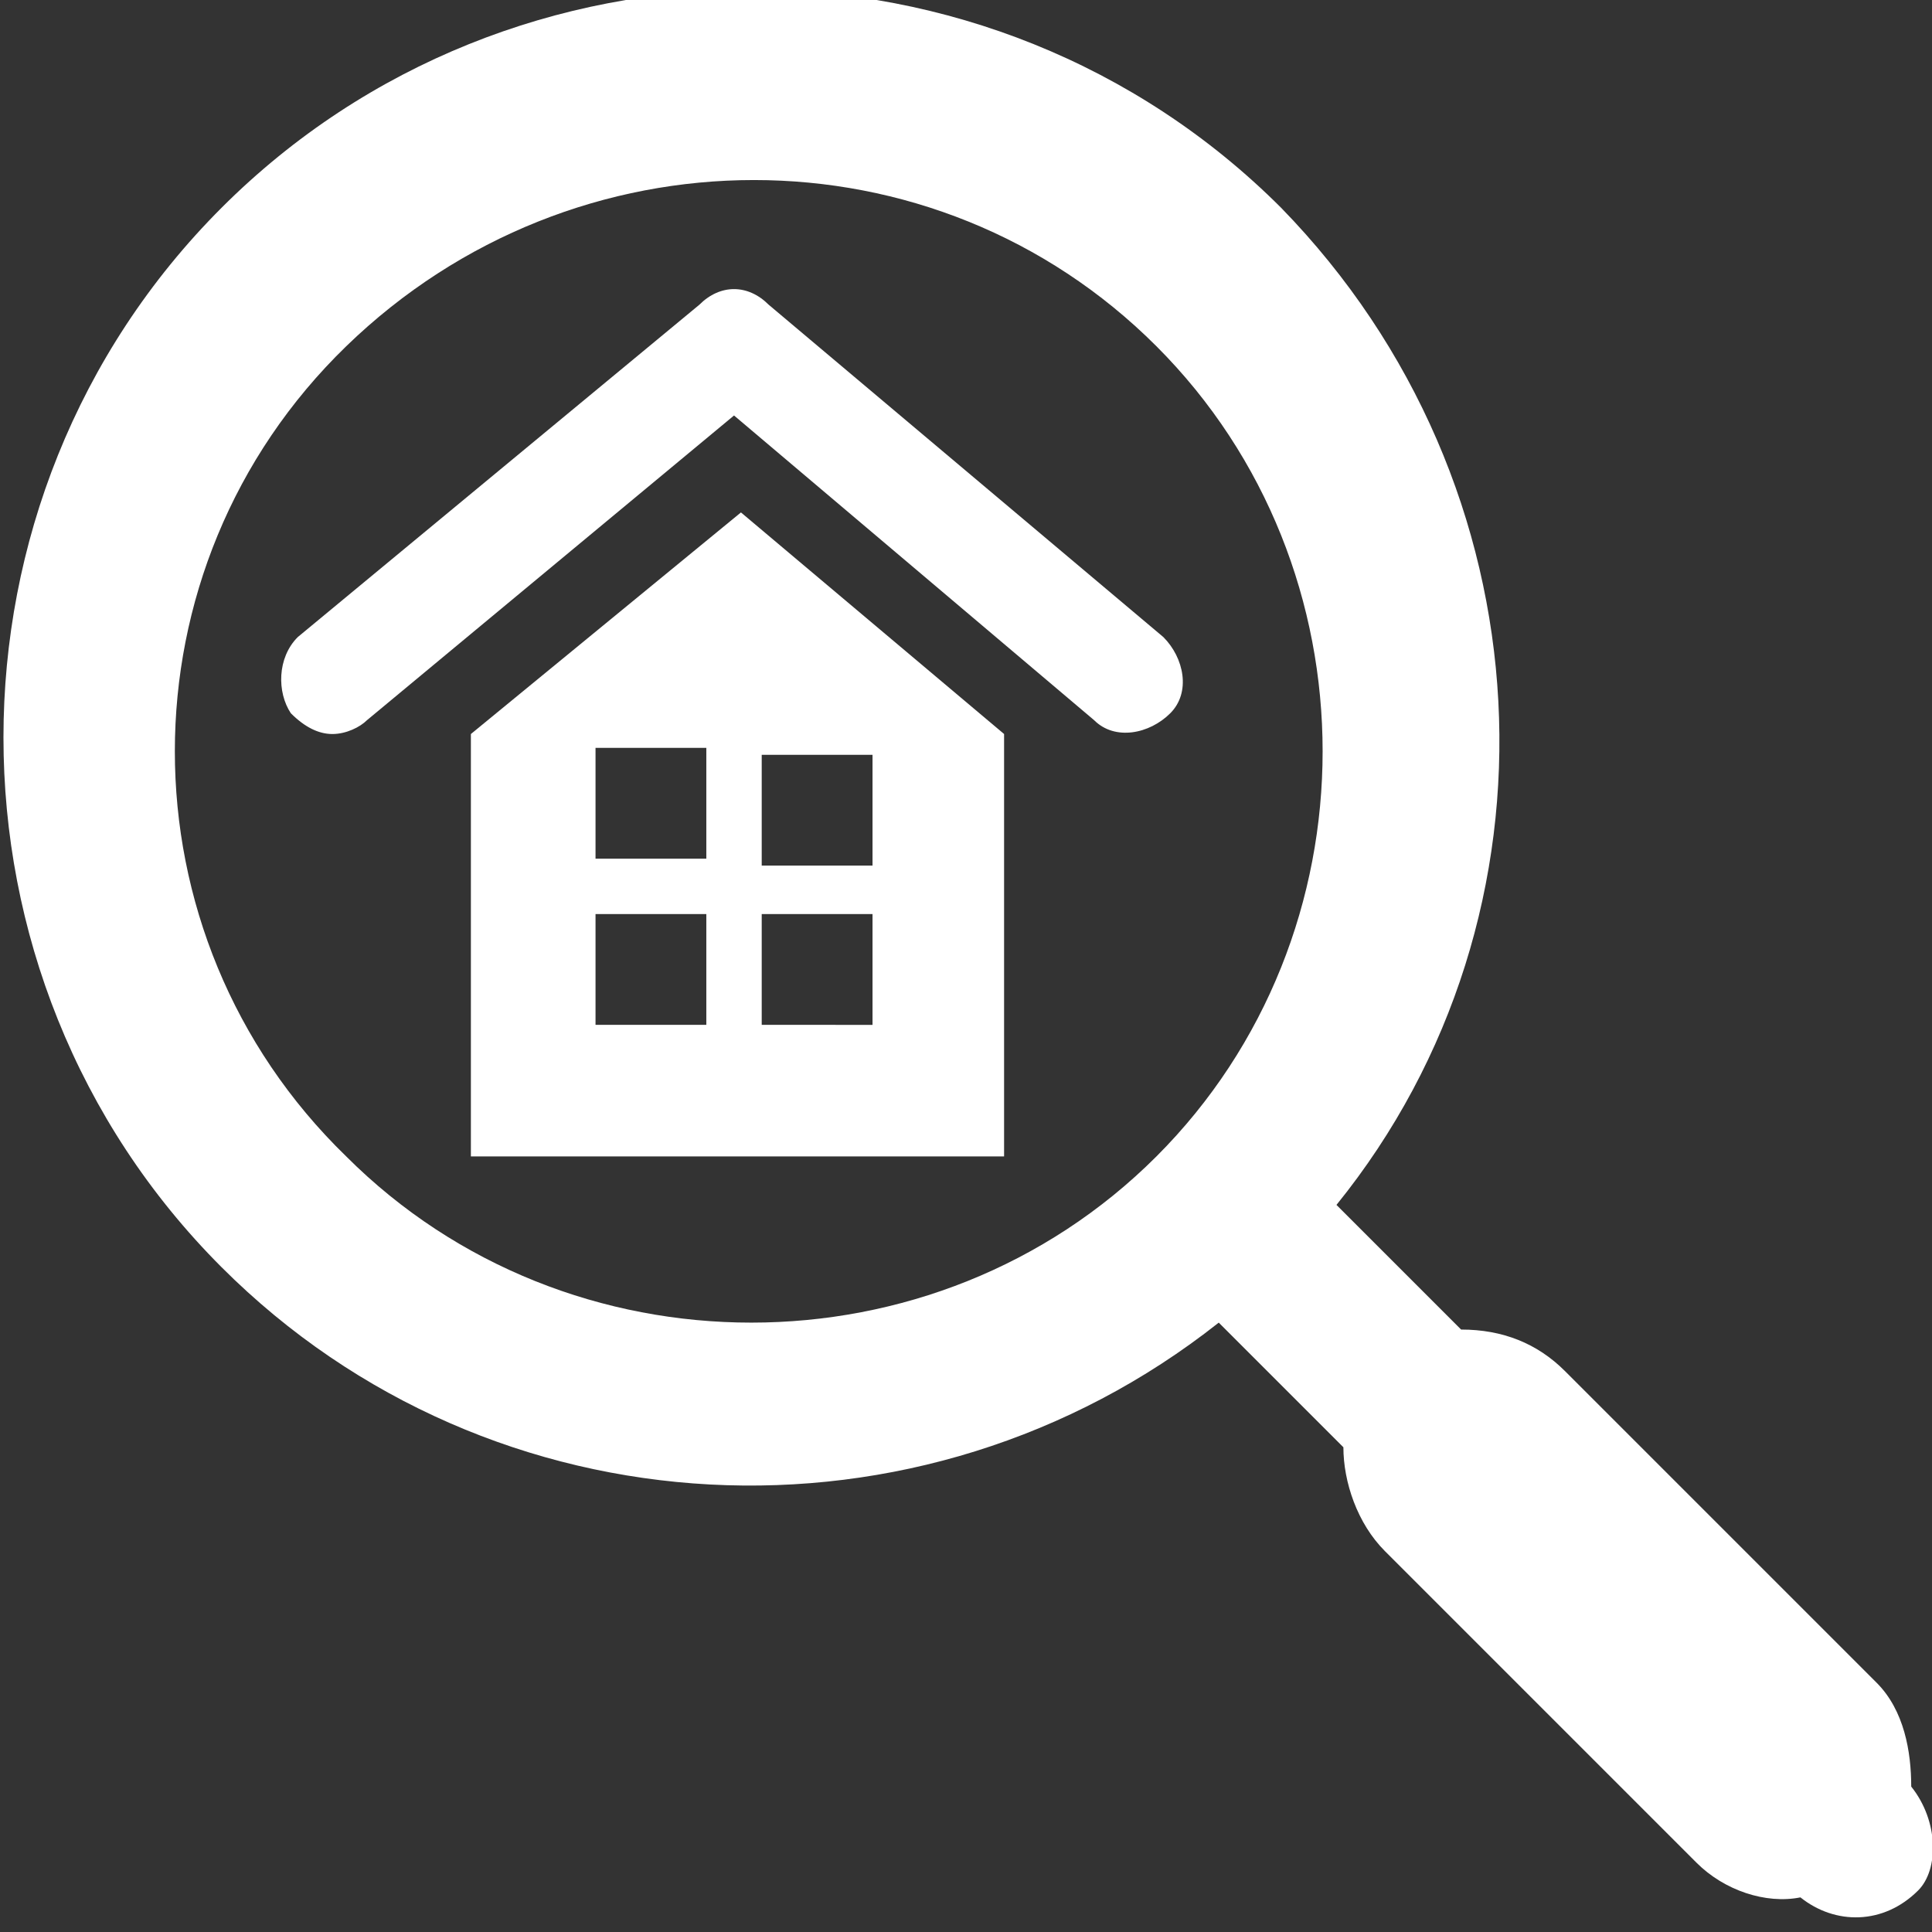
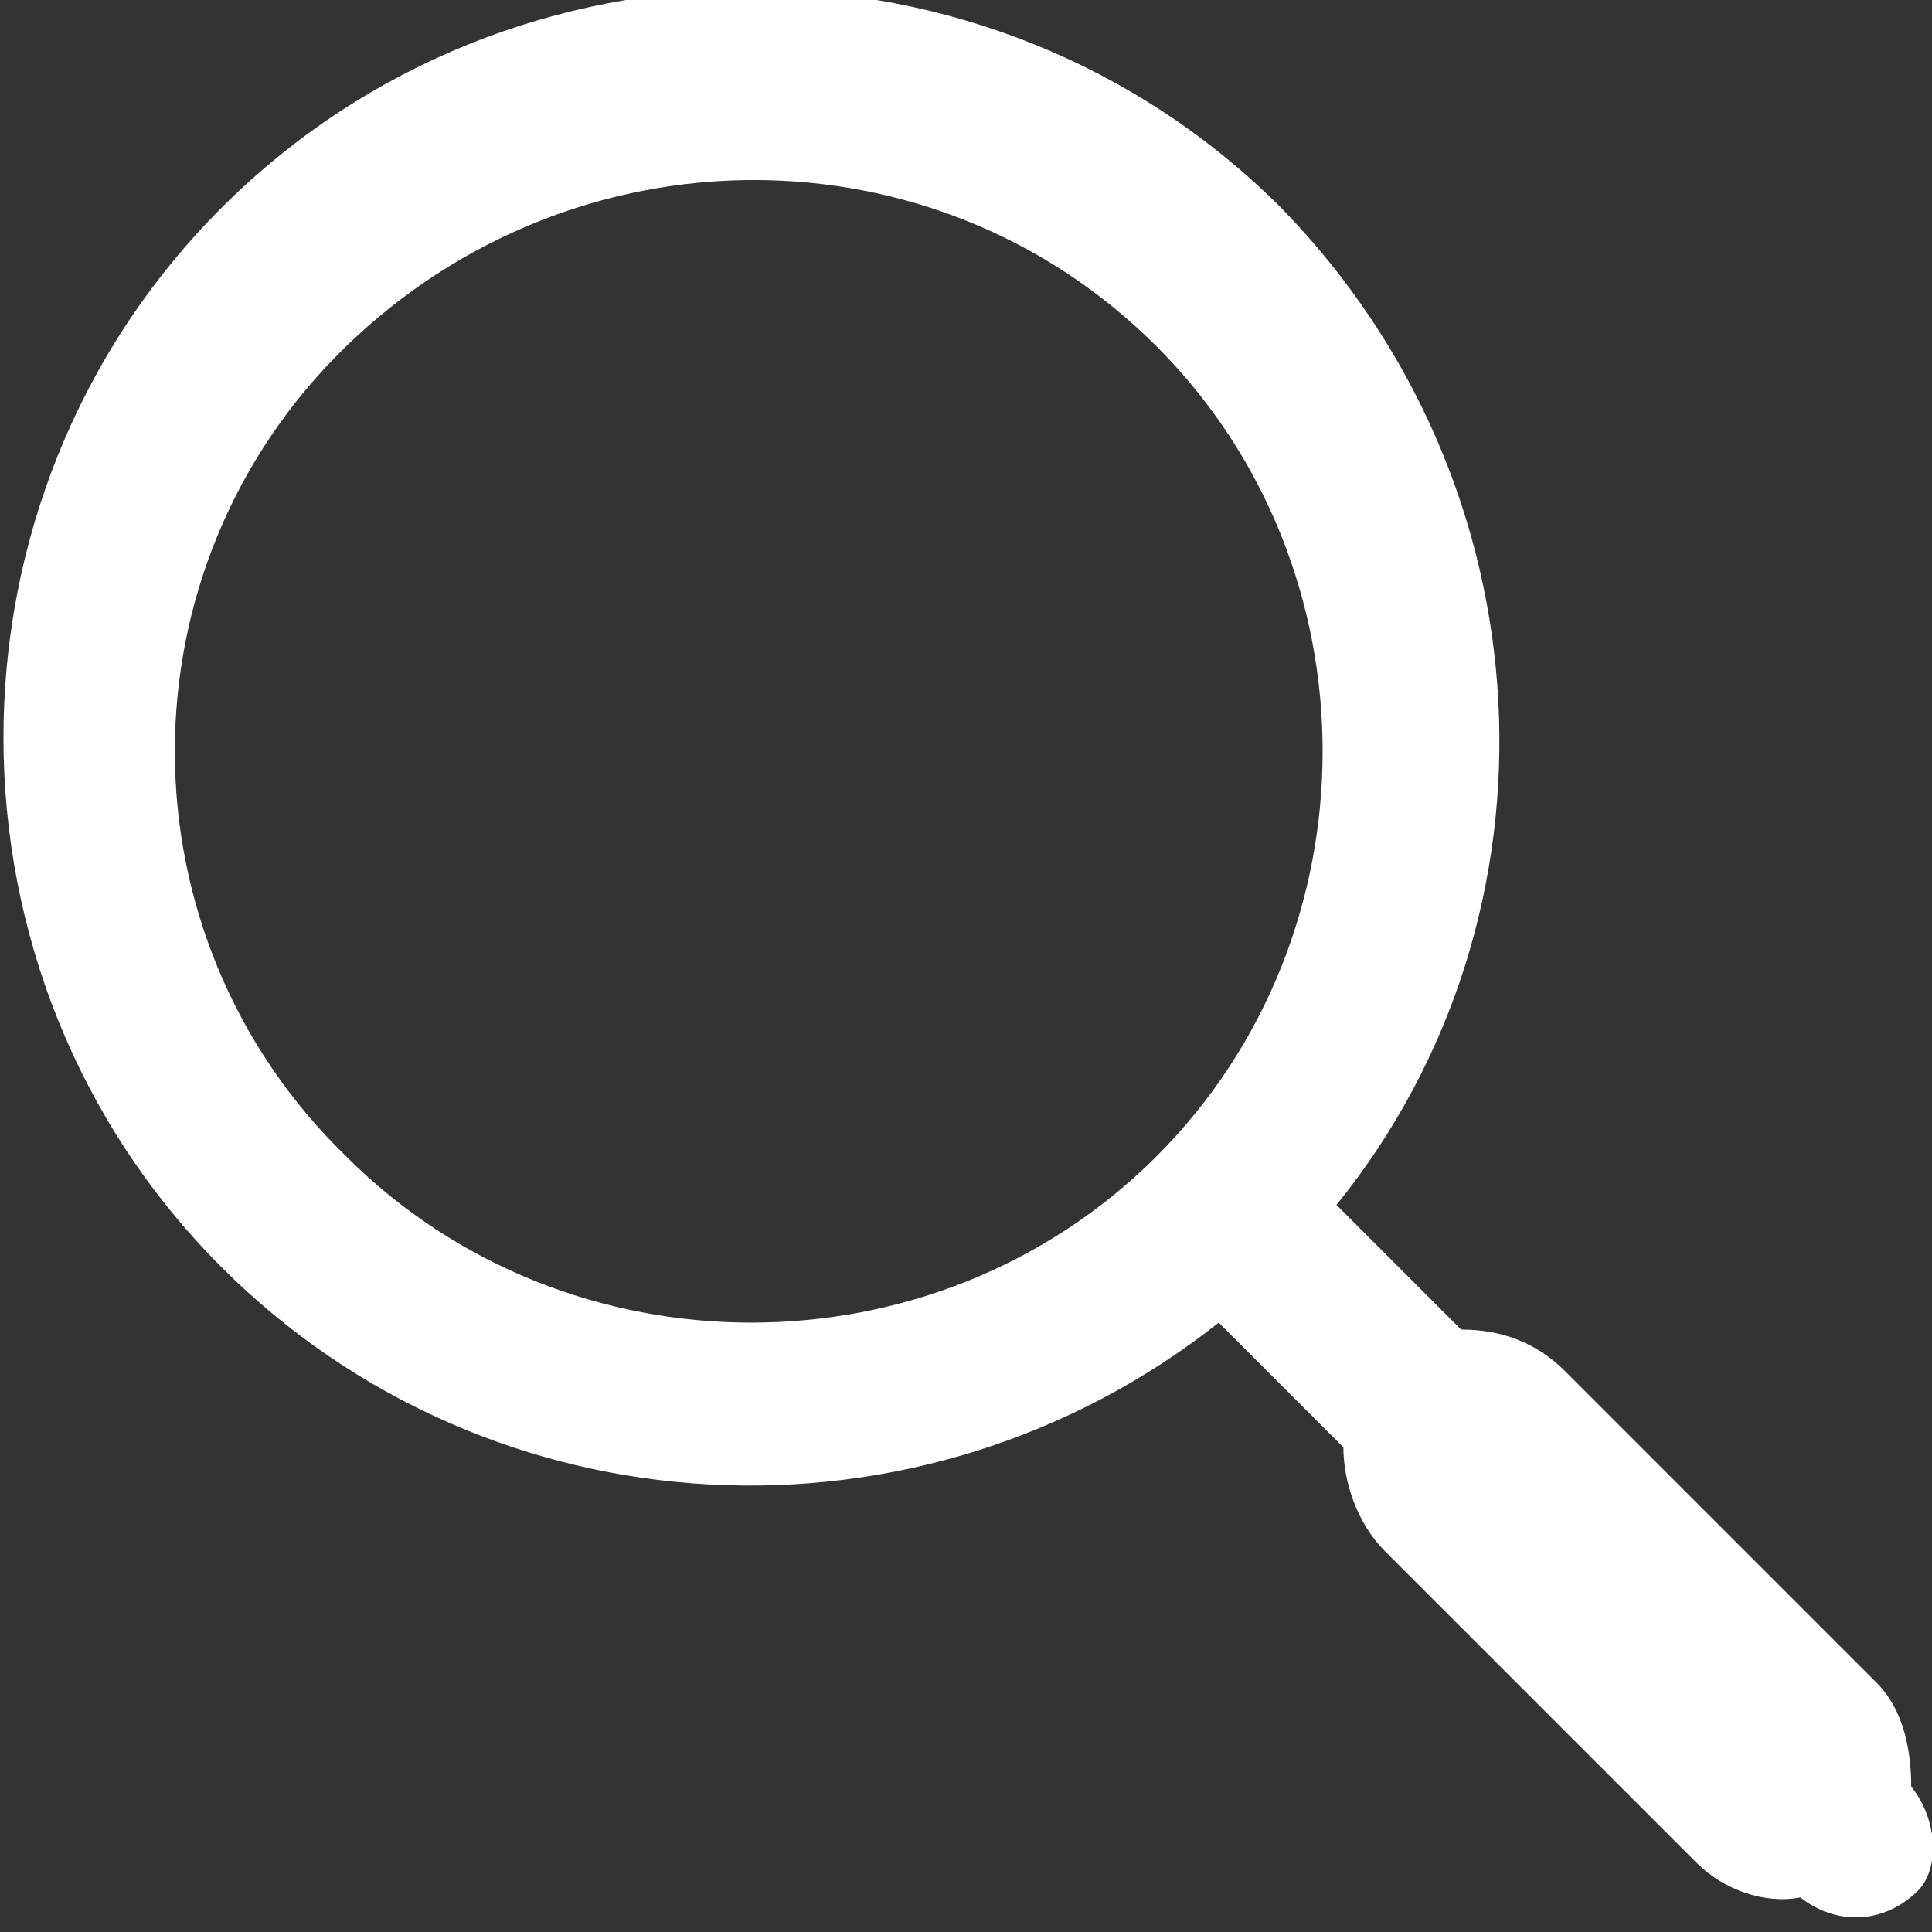
<svg xmlns="http://www.w3.org/2000/svg" version="1.1" id="Capa_1" x="0px" y="0px" viewBox="0 0 27.9 27.9" style="enable-background:new 0 0 27.9 27.9;" xml:space="preserve">
  <rect x="0" y="0" width="27.9" height="27.9" fill="#333333" stroke="none" />
  <style type="text/css">
	.st0{fill:#FFFFFF;}
</style>
  <g>
    <g>
      <path class="st0" d="M27.6,25.8c0-0.5-0.1-1.1-0.5-1.5l-4.5-4.5c-0.4-0.4-0.9-0.6-1.5-0.6l-1.8-1.8c3.4-4.2,3.1-10.4-0.8-14.4    c-4.2-4.2-11.1-4.2-15.3,0c-4.2,4.2-4.2,11.1,0,15.3c3.9,3.9,10.1,4.2,14.4,0.8l1.8,1.8c0,0.5,0.2,1.1,0.6,1.5l4.5,4.5    c0.4,0.4,1,0.6,1.5,0.5c0.5,0.4,1.2,0.4,1.7-0.1C28,27,28,26.3,27.6,25.8z M16.7,16.7c-3.2,3.2-8.5,3.2-11.7,0    C1.7,13.5,1.7,8.2,5,5s8.5-3.2,11.7,0C19.9,8.2,19.9,13.5,16.7,16.7z" />
-       <path class="st0" d="M6.8,10.6v6.1h7.7v-6.1l-3.8-3.2L6.8,10.6z M10.2,14.8H8.6v-1.6h1.6V14.8z M10.2,12.4H8.6v-1.6h1.6V12.4z     M11,10.9h1.6v1.6H11V10.9z M11,13.2h1.6v1.6H11V13.2z" />
-       <path class="st0" d="M11.1,4.4c-0.3-0.3-0.7-0.3-1,0L4.3,9.2C4,9.5,4,10,4.2,10.3c0.2,0.2,0.4,0.3,0.6,0.3c0.2,0,0.4-0.1,0.5-0.2    L10.6,6l5.2,4.4c0.3,0.3,0.8,0.2,1.1-0.1c0.3-0.3,0.2-0.8-0.1-1.1L11.1,4.4z" />
    </g>
  </g>
</svg>